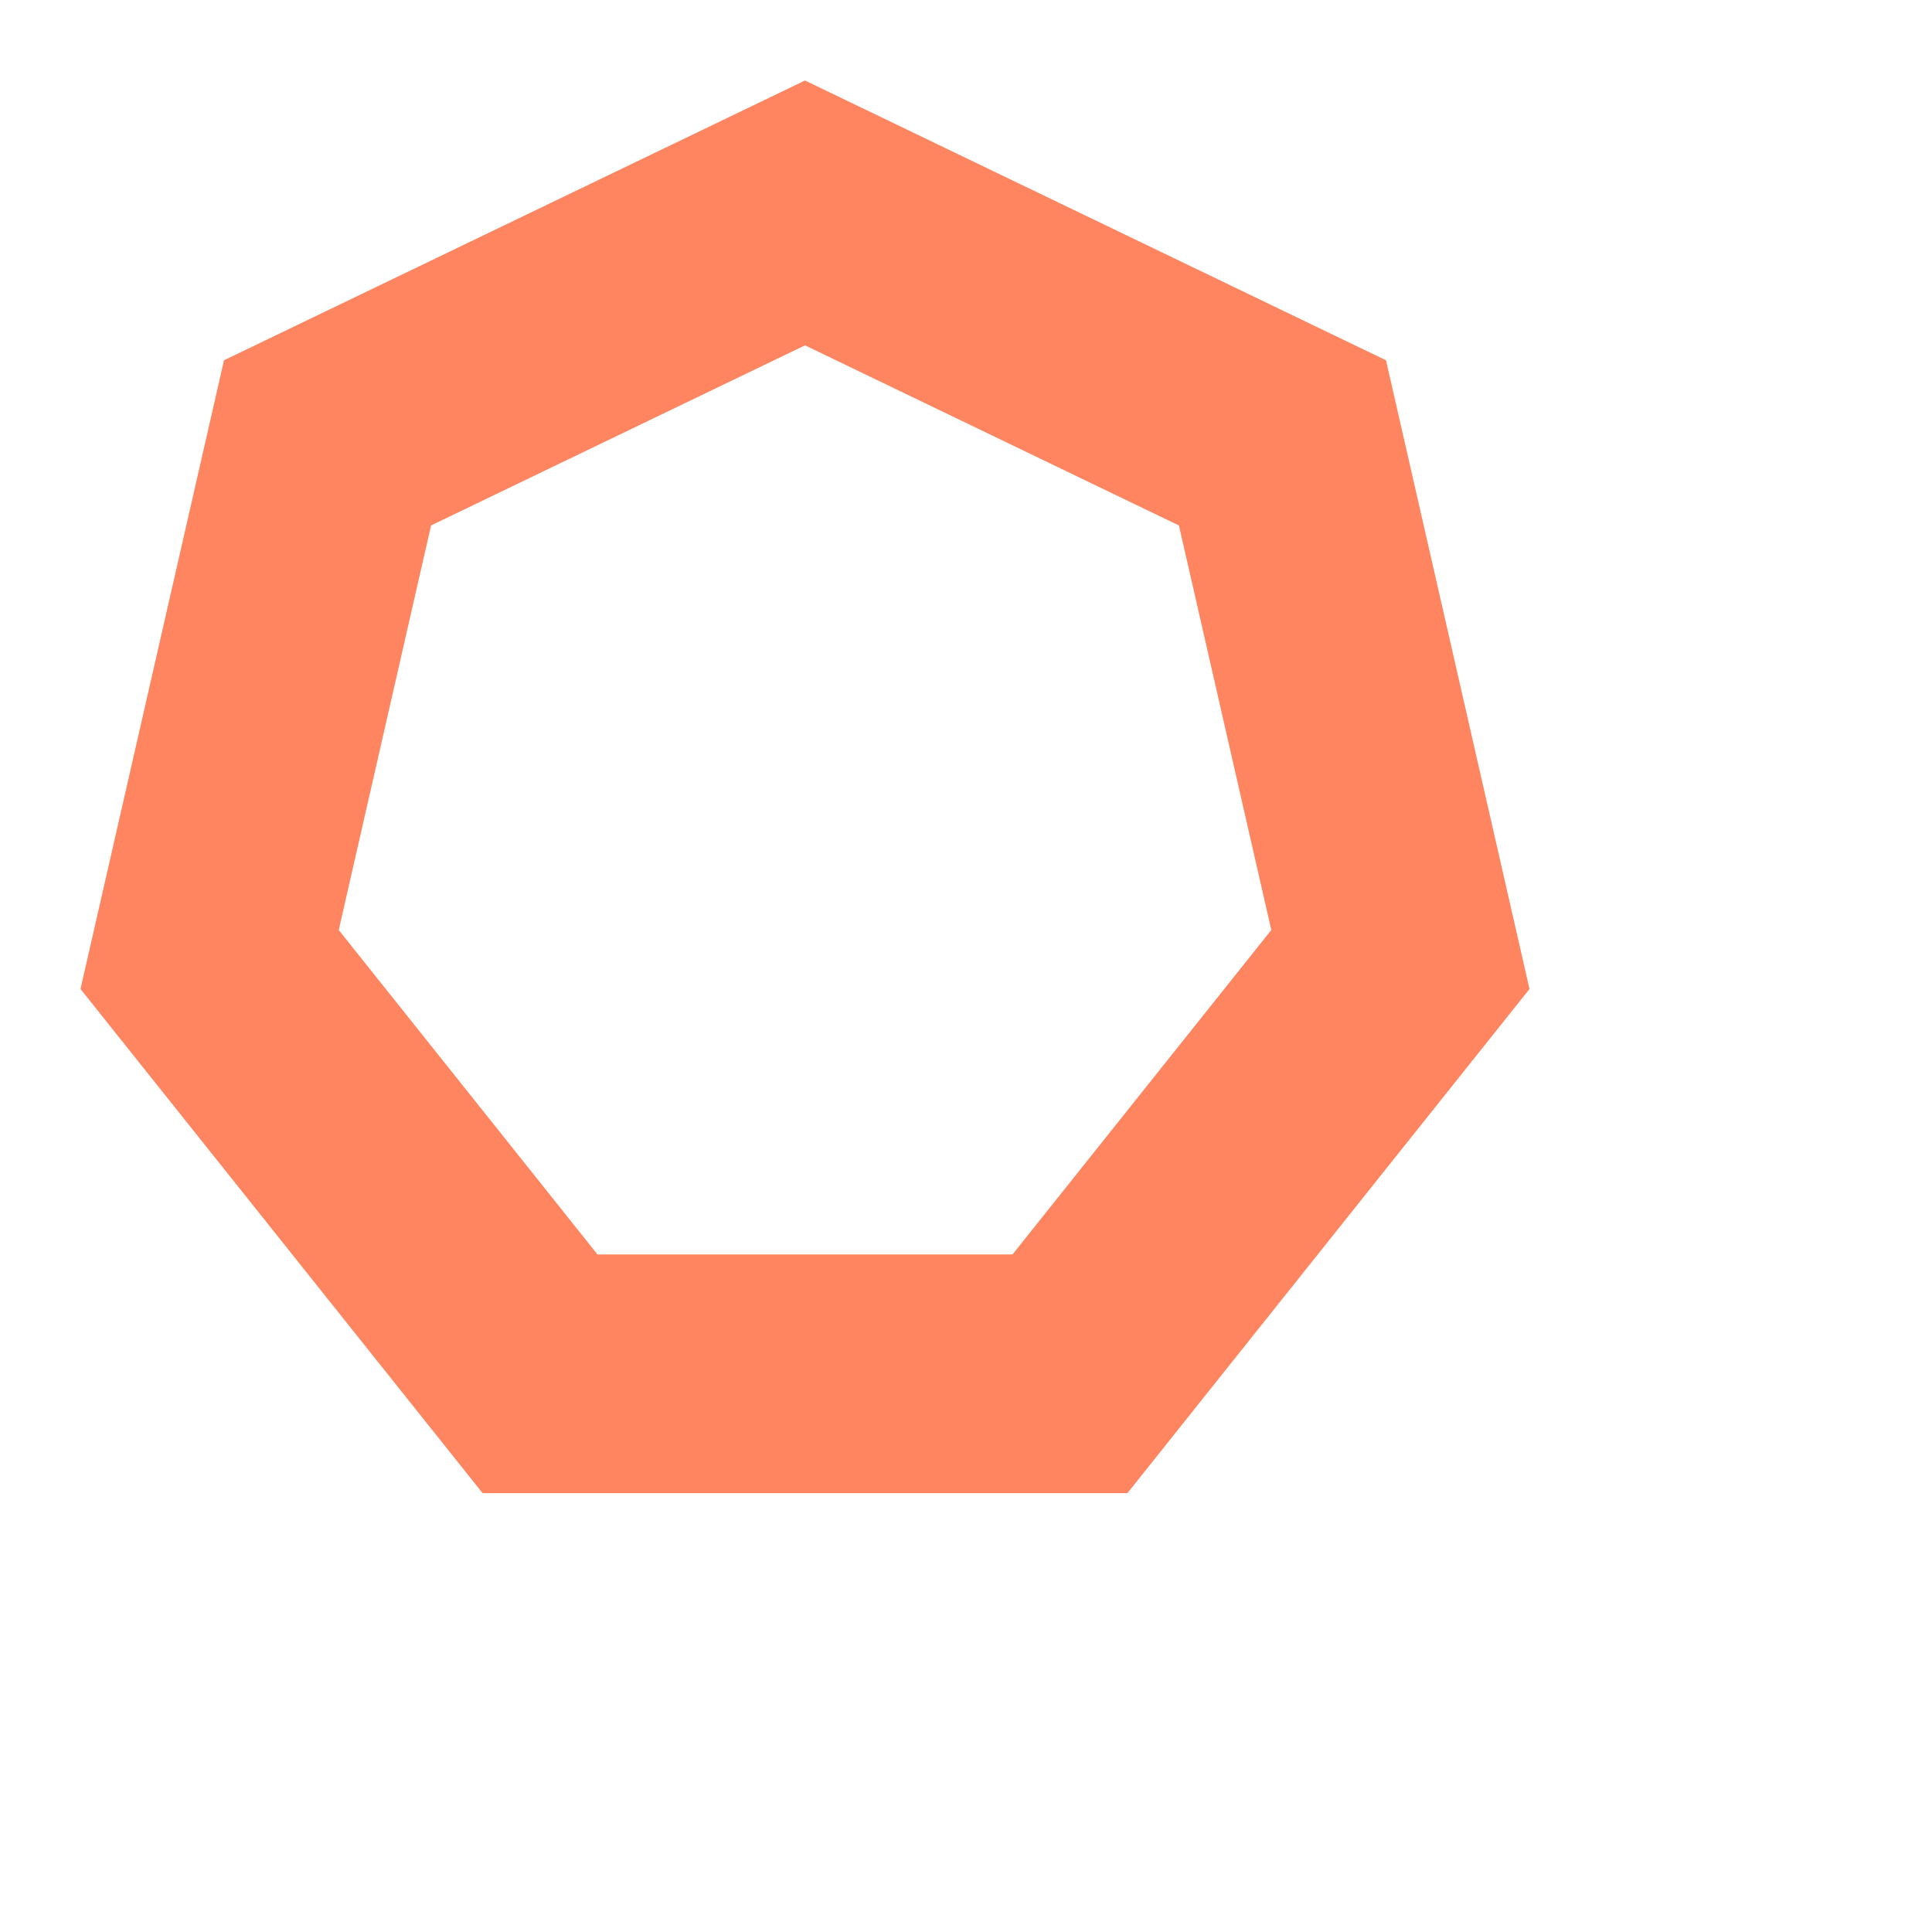
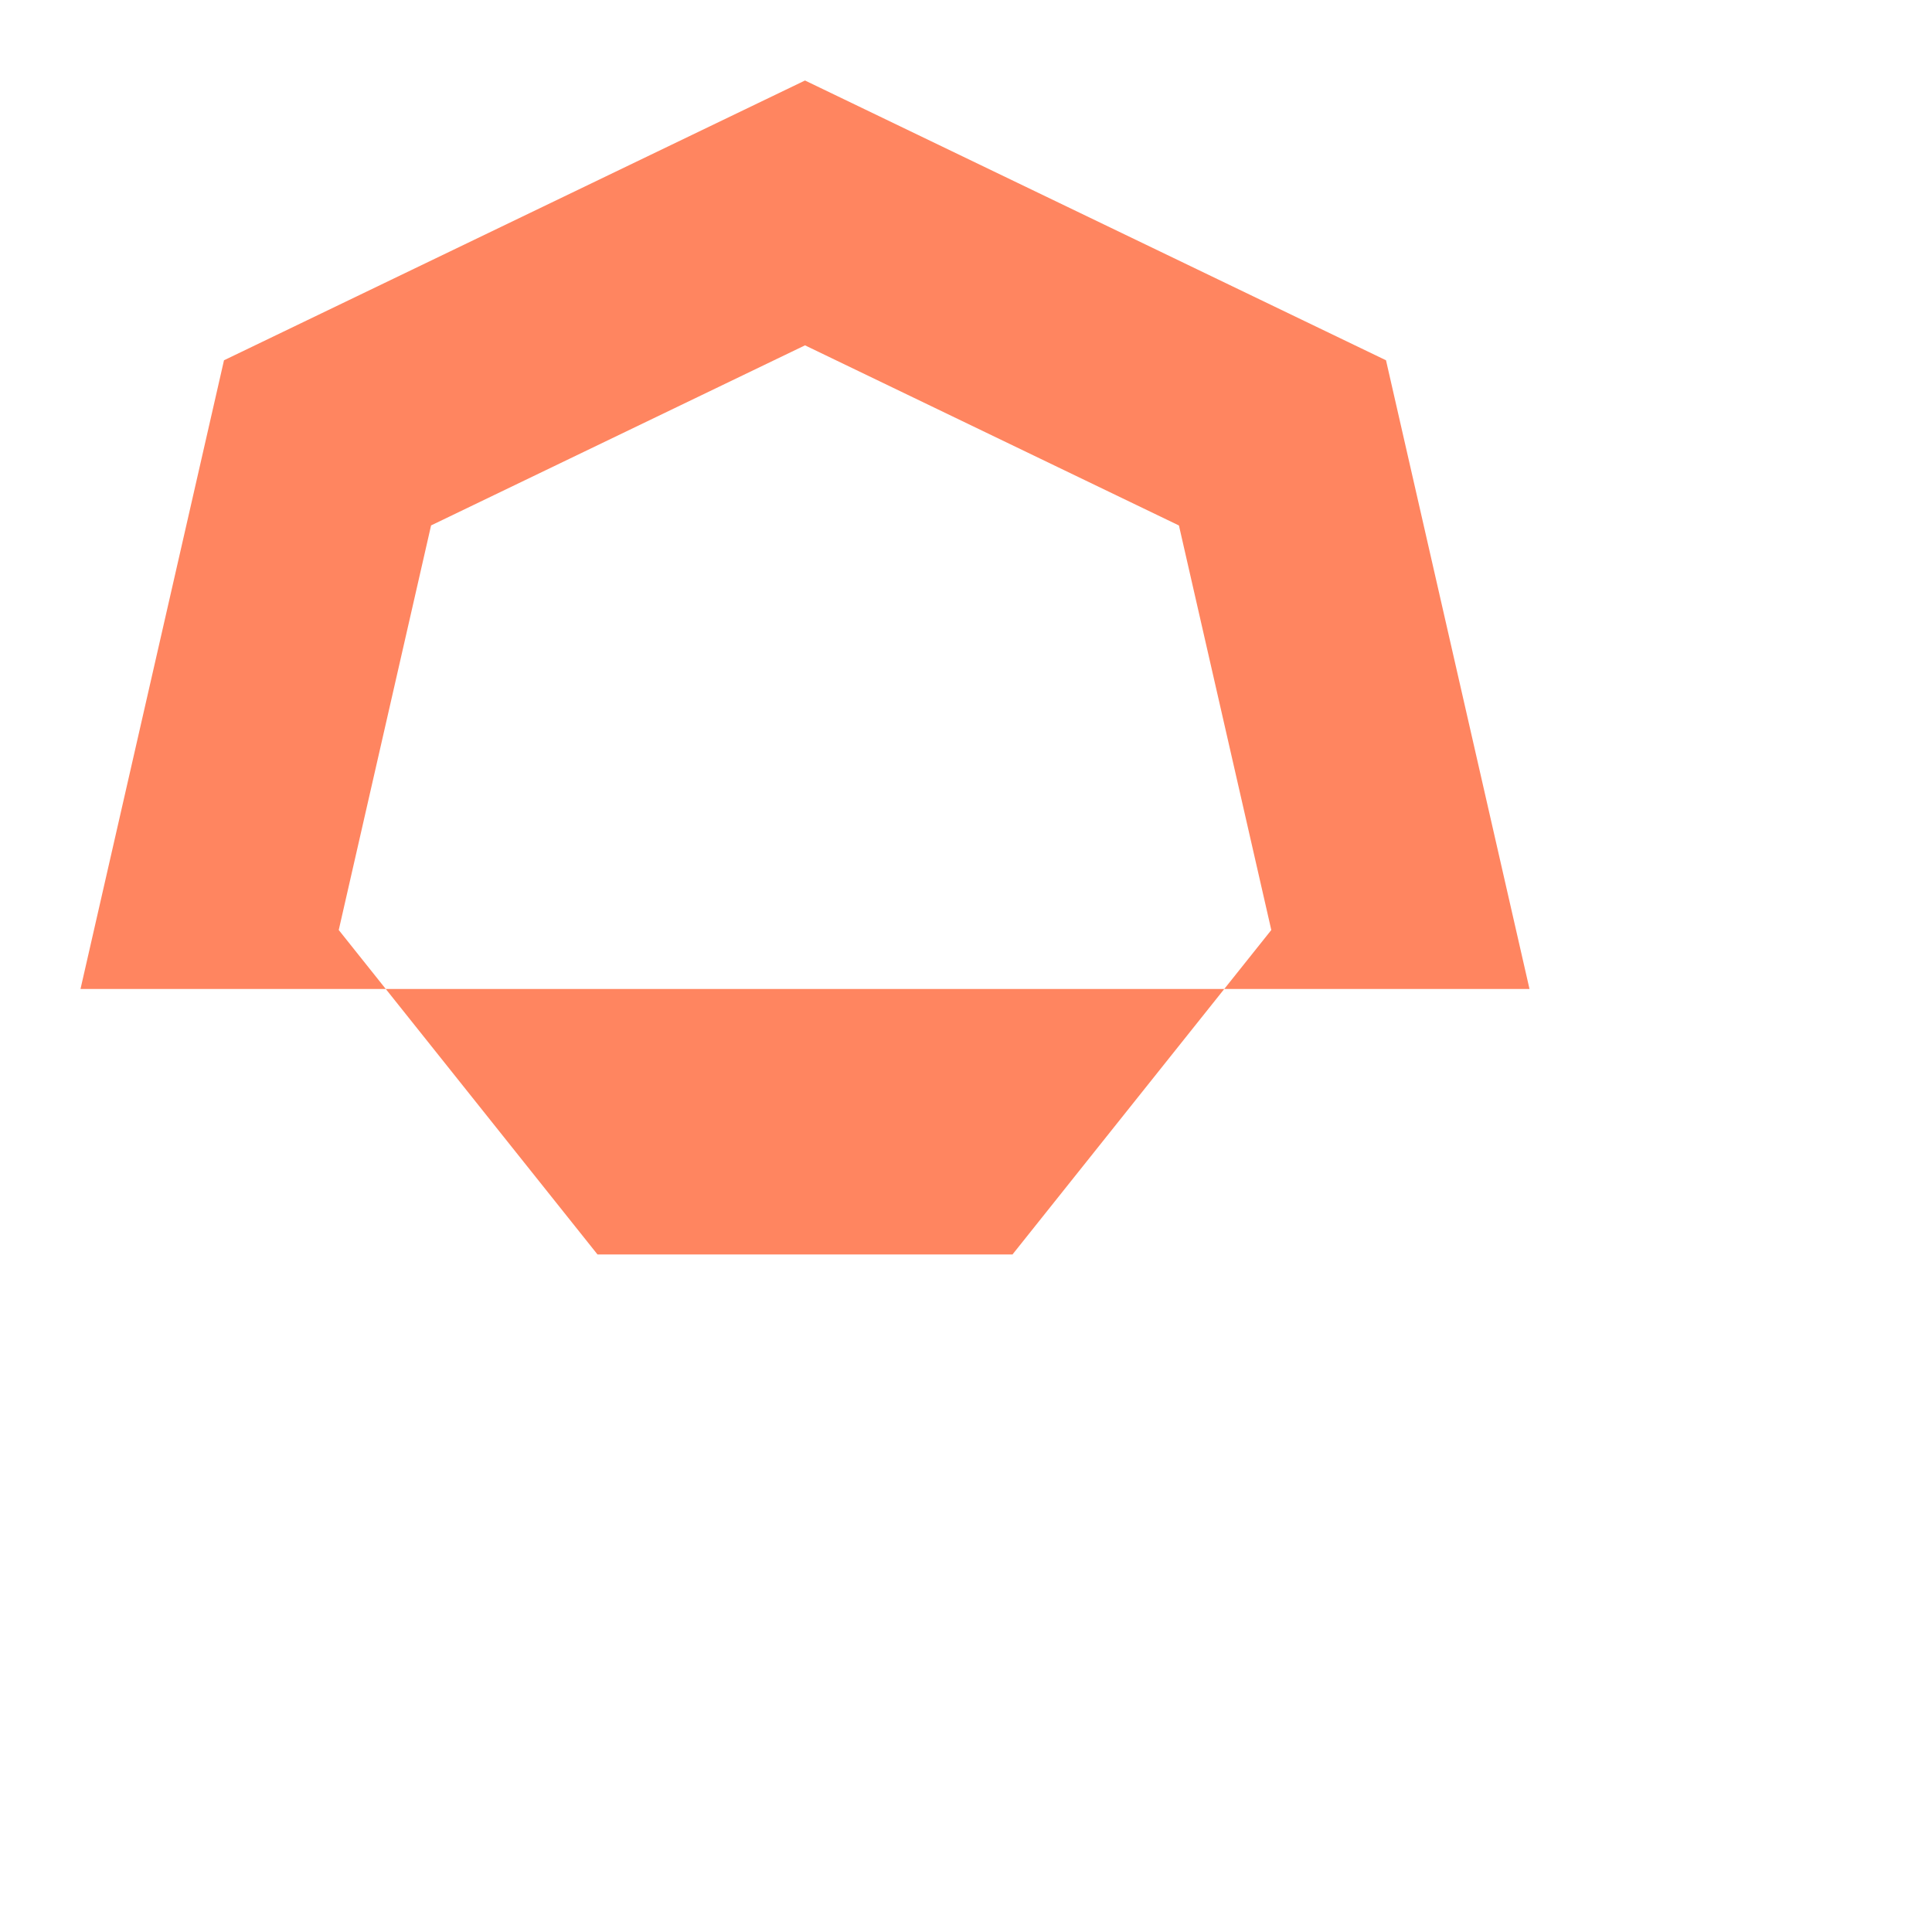
<svg xmlns="http://www.w3.org/2000/svg" width="48" height="48" fill="none">
-   <path fill-rule="evenodd" clip-rule="evenodd" d="M34.435 8.951 20 2 5.565 8.951 2 24.571l9.99 12.526h16.02L38 24.571l-3.565-15.62Zm-5.145 4.104L20 8.58l-9.29 4.474-2.294 10.052 6.429 8.061h10.31l6.43-8.061-2.295-10.052Z" fill="#FF8560" />
+   <path fill-rule="evenodd" clip-rule="evenodd" d="M34.435 8.951 20 2 5.565 8.951 2 24.571h16.02L38 24.571l-3.565-15.62Zm-5.145 4.104L20 8.58l-9.29 4.474-2.294 10.052 6.429 8.061h10.31l6.43-8.061-2.295-10.052Z" fill="#FF8560" />
</svg>